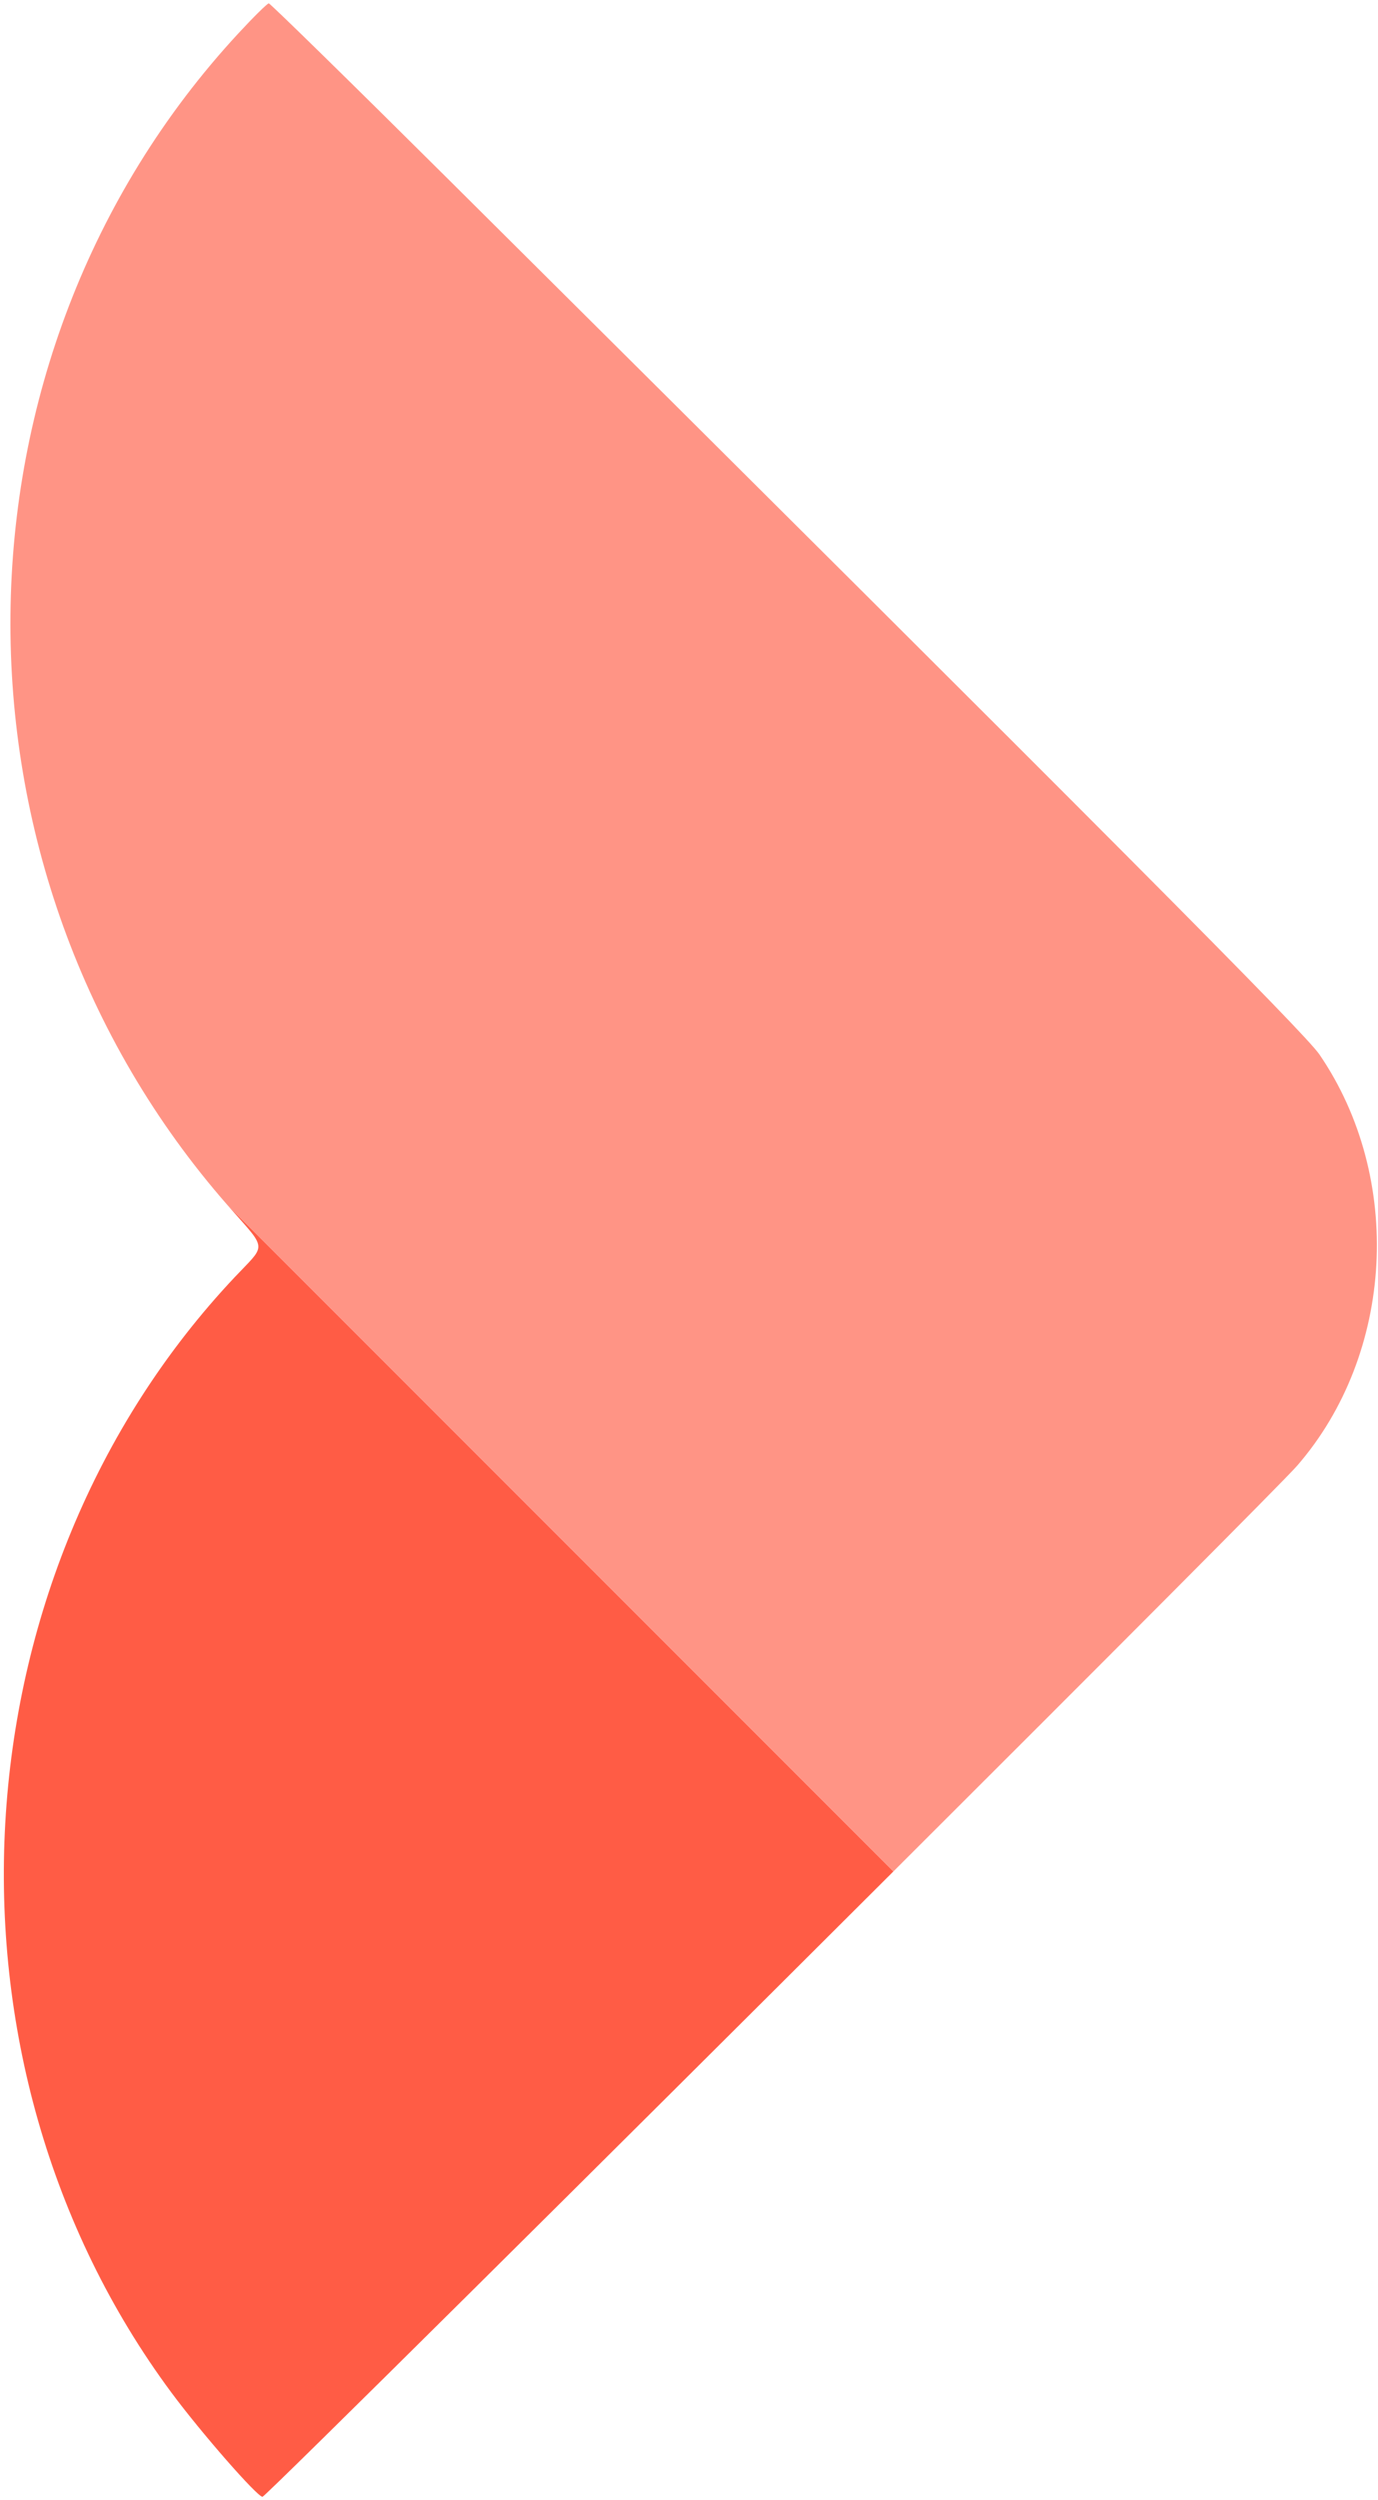
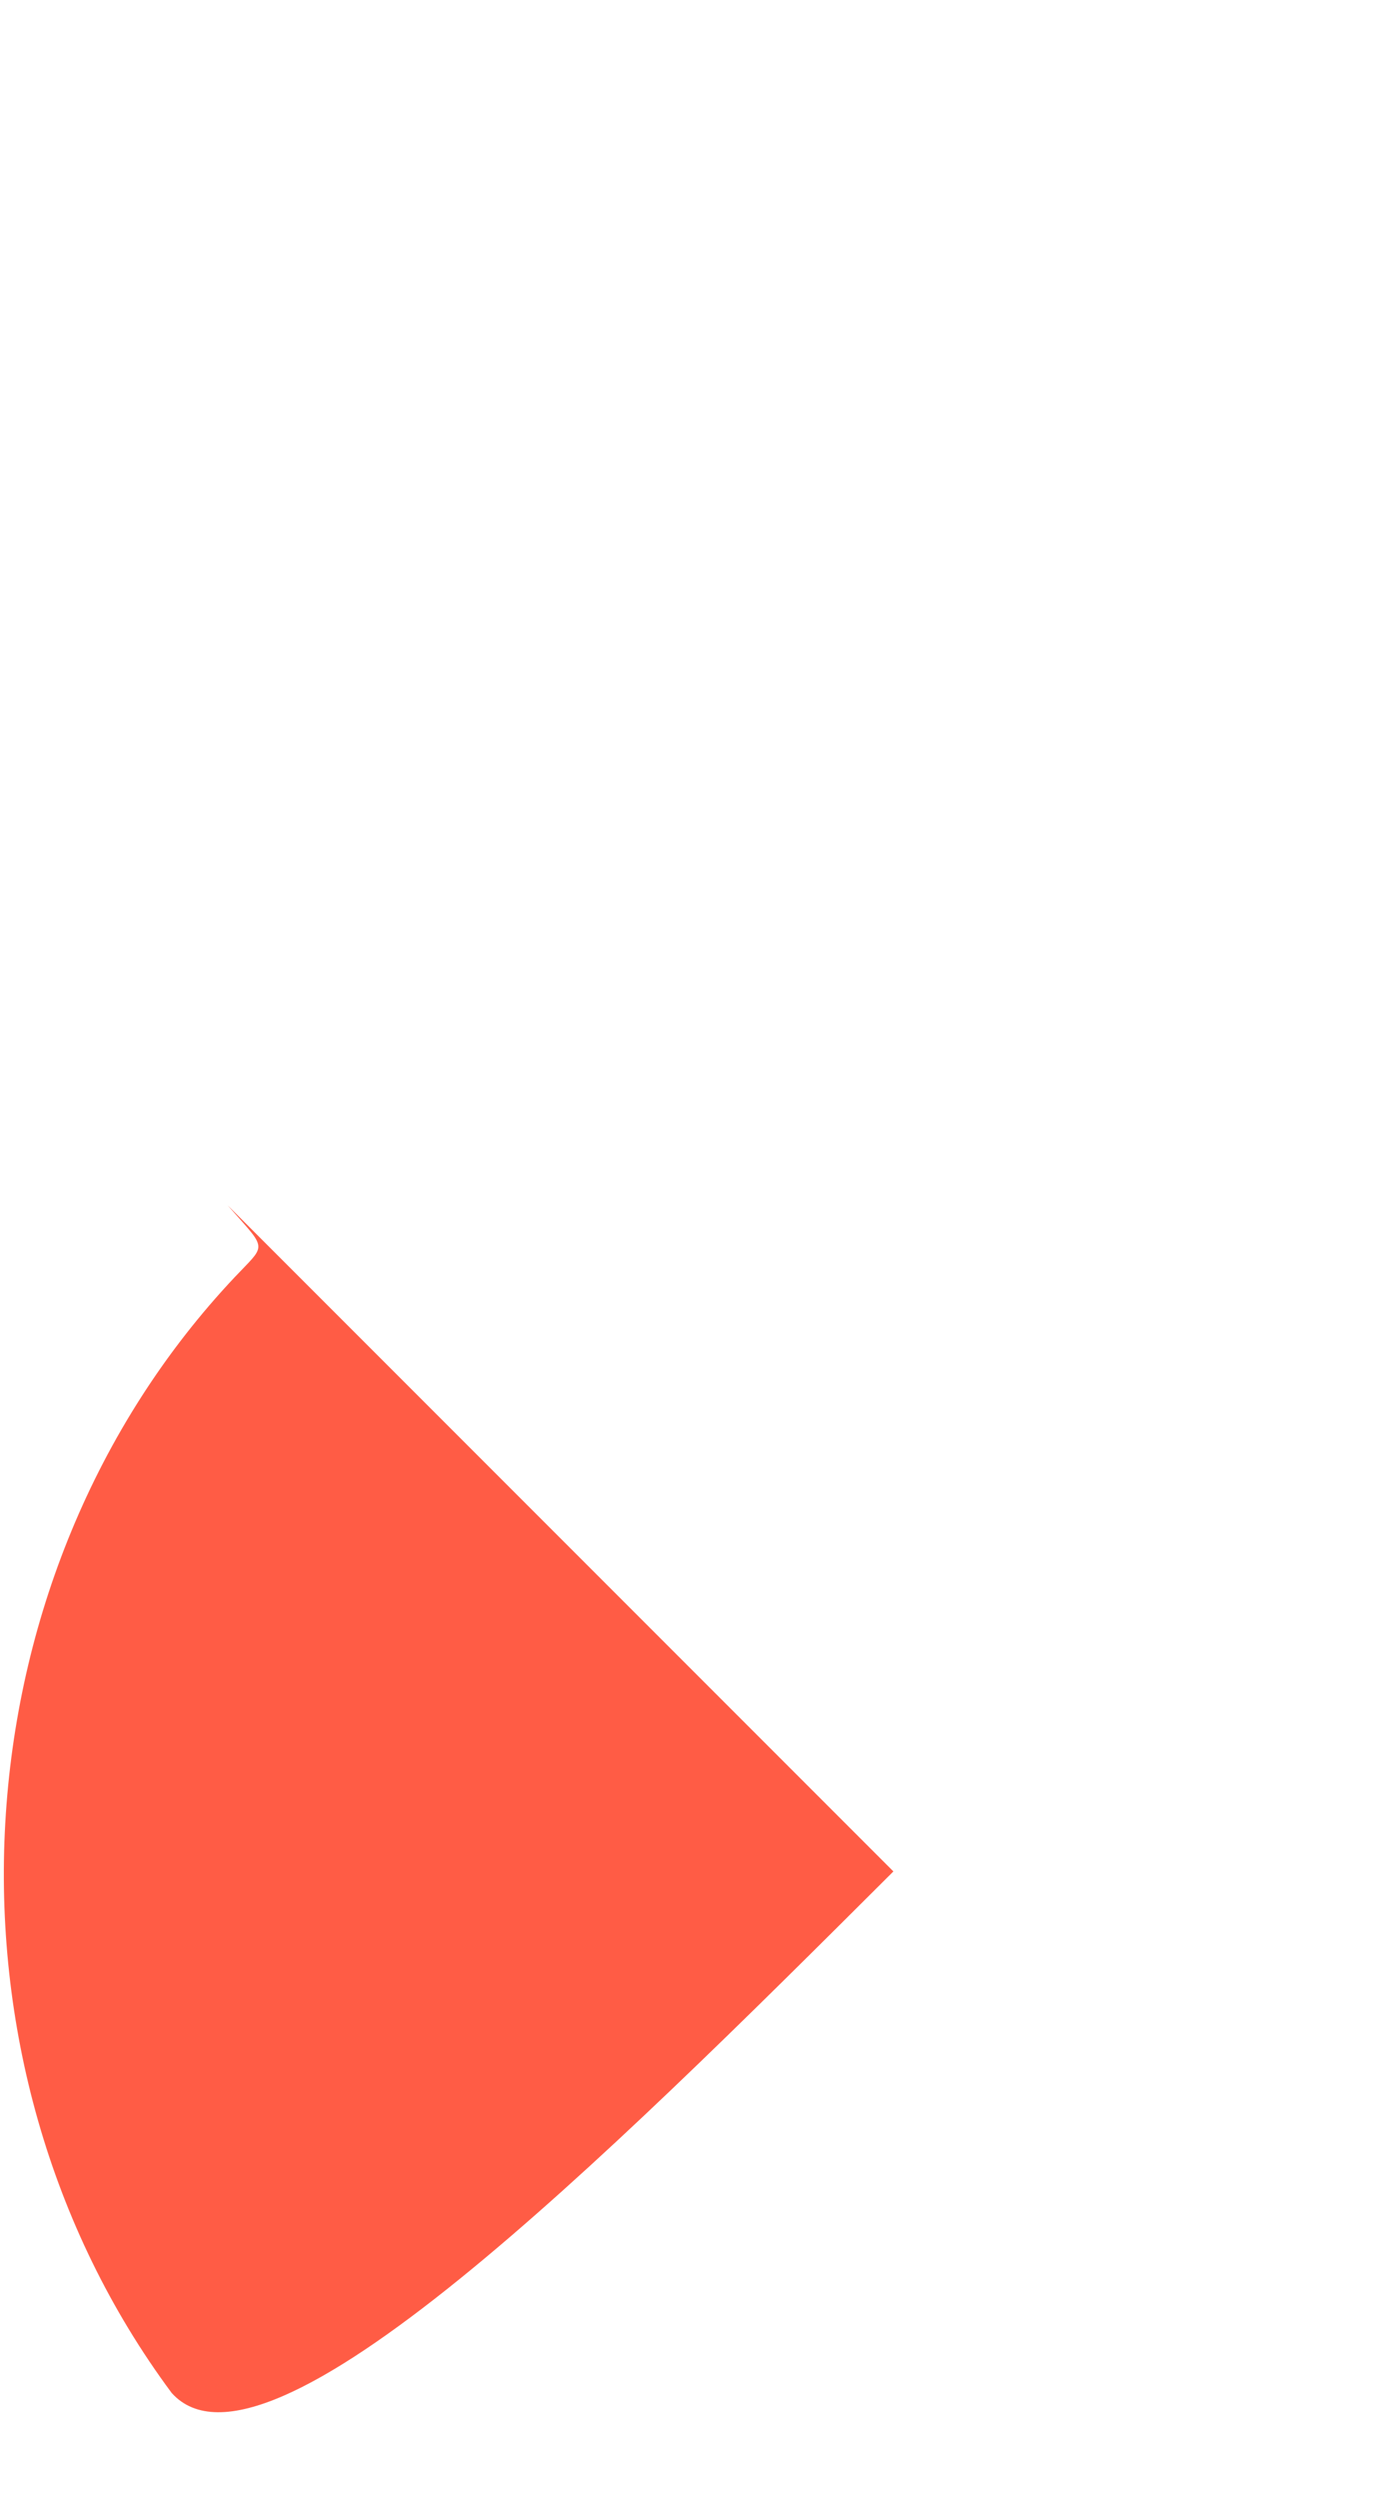
<svg xmlns="http://www.w3.org/2000/svg" width="332" height="602" viewBox="0 0 332 602" fill="none">
-   <path fill-rule="evenodd" clip-rule="evenodd" d="M215.245 450.627L54.856 290.239C60.032 296.139 62.373 298.32 62.24 300.338C62.126 302.08 60.168 303.7 56.598 307.484C-11.314 379.474 -17.938 496.376 41.373 576.218C48.556 585.887 61.965 601.212 63.243 601.212C63.888 601.212 145.547 520.149 215.245 450.627Z" fill="#FF5C45" />
-   <path d="M57.412 8.055C-14.79 86.026 -15.909 209.558 54.856 290.239L215.245 450.627C265.48 400.519 309.501 356.406 312.496 352.96C335.914 326.018 338.224 283.657 317.897 253.922C314.316 248.682 268.498 202.673 108.372 43.522C84.737 20.032 65.111 0.812 64.759 0.812C64.407 0.812 61.1 4.071 57.412 8.055Z" fill="#FF9485" />
+   <path fill-rule="evenodd" clip-rule="evenodd" d="M215.245 450.627L54.856 290.239C60.032 296.139 62.373 298.32 62.24 300.338C62.126 302.08 60.168 303.7 56.598 307.484C-11.314 379.474 -17.938 496.376 41.373 576.218C63.888 601.212 145.547 520.149 215.245 450.627Z" fill="#FF5C45" />
</svg>